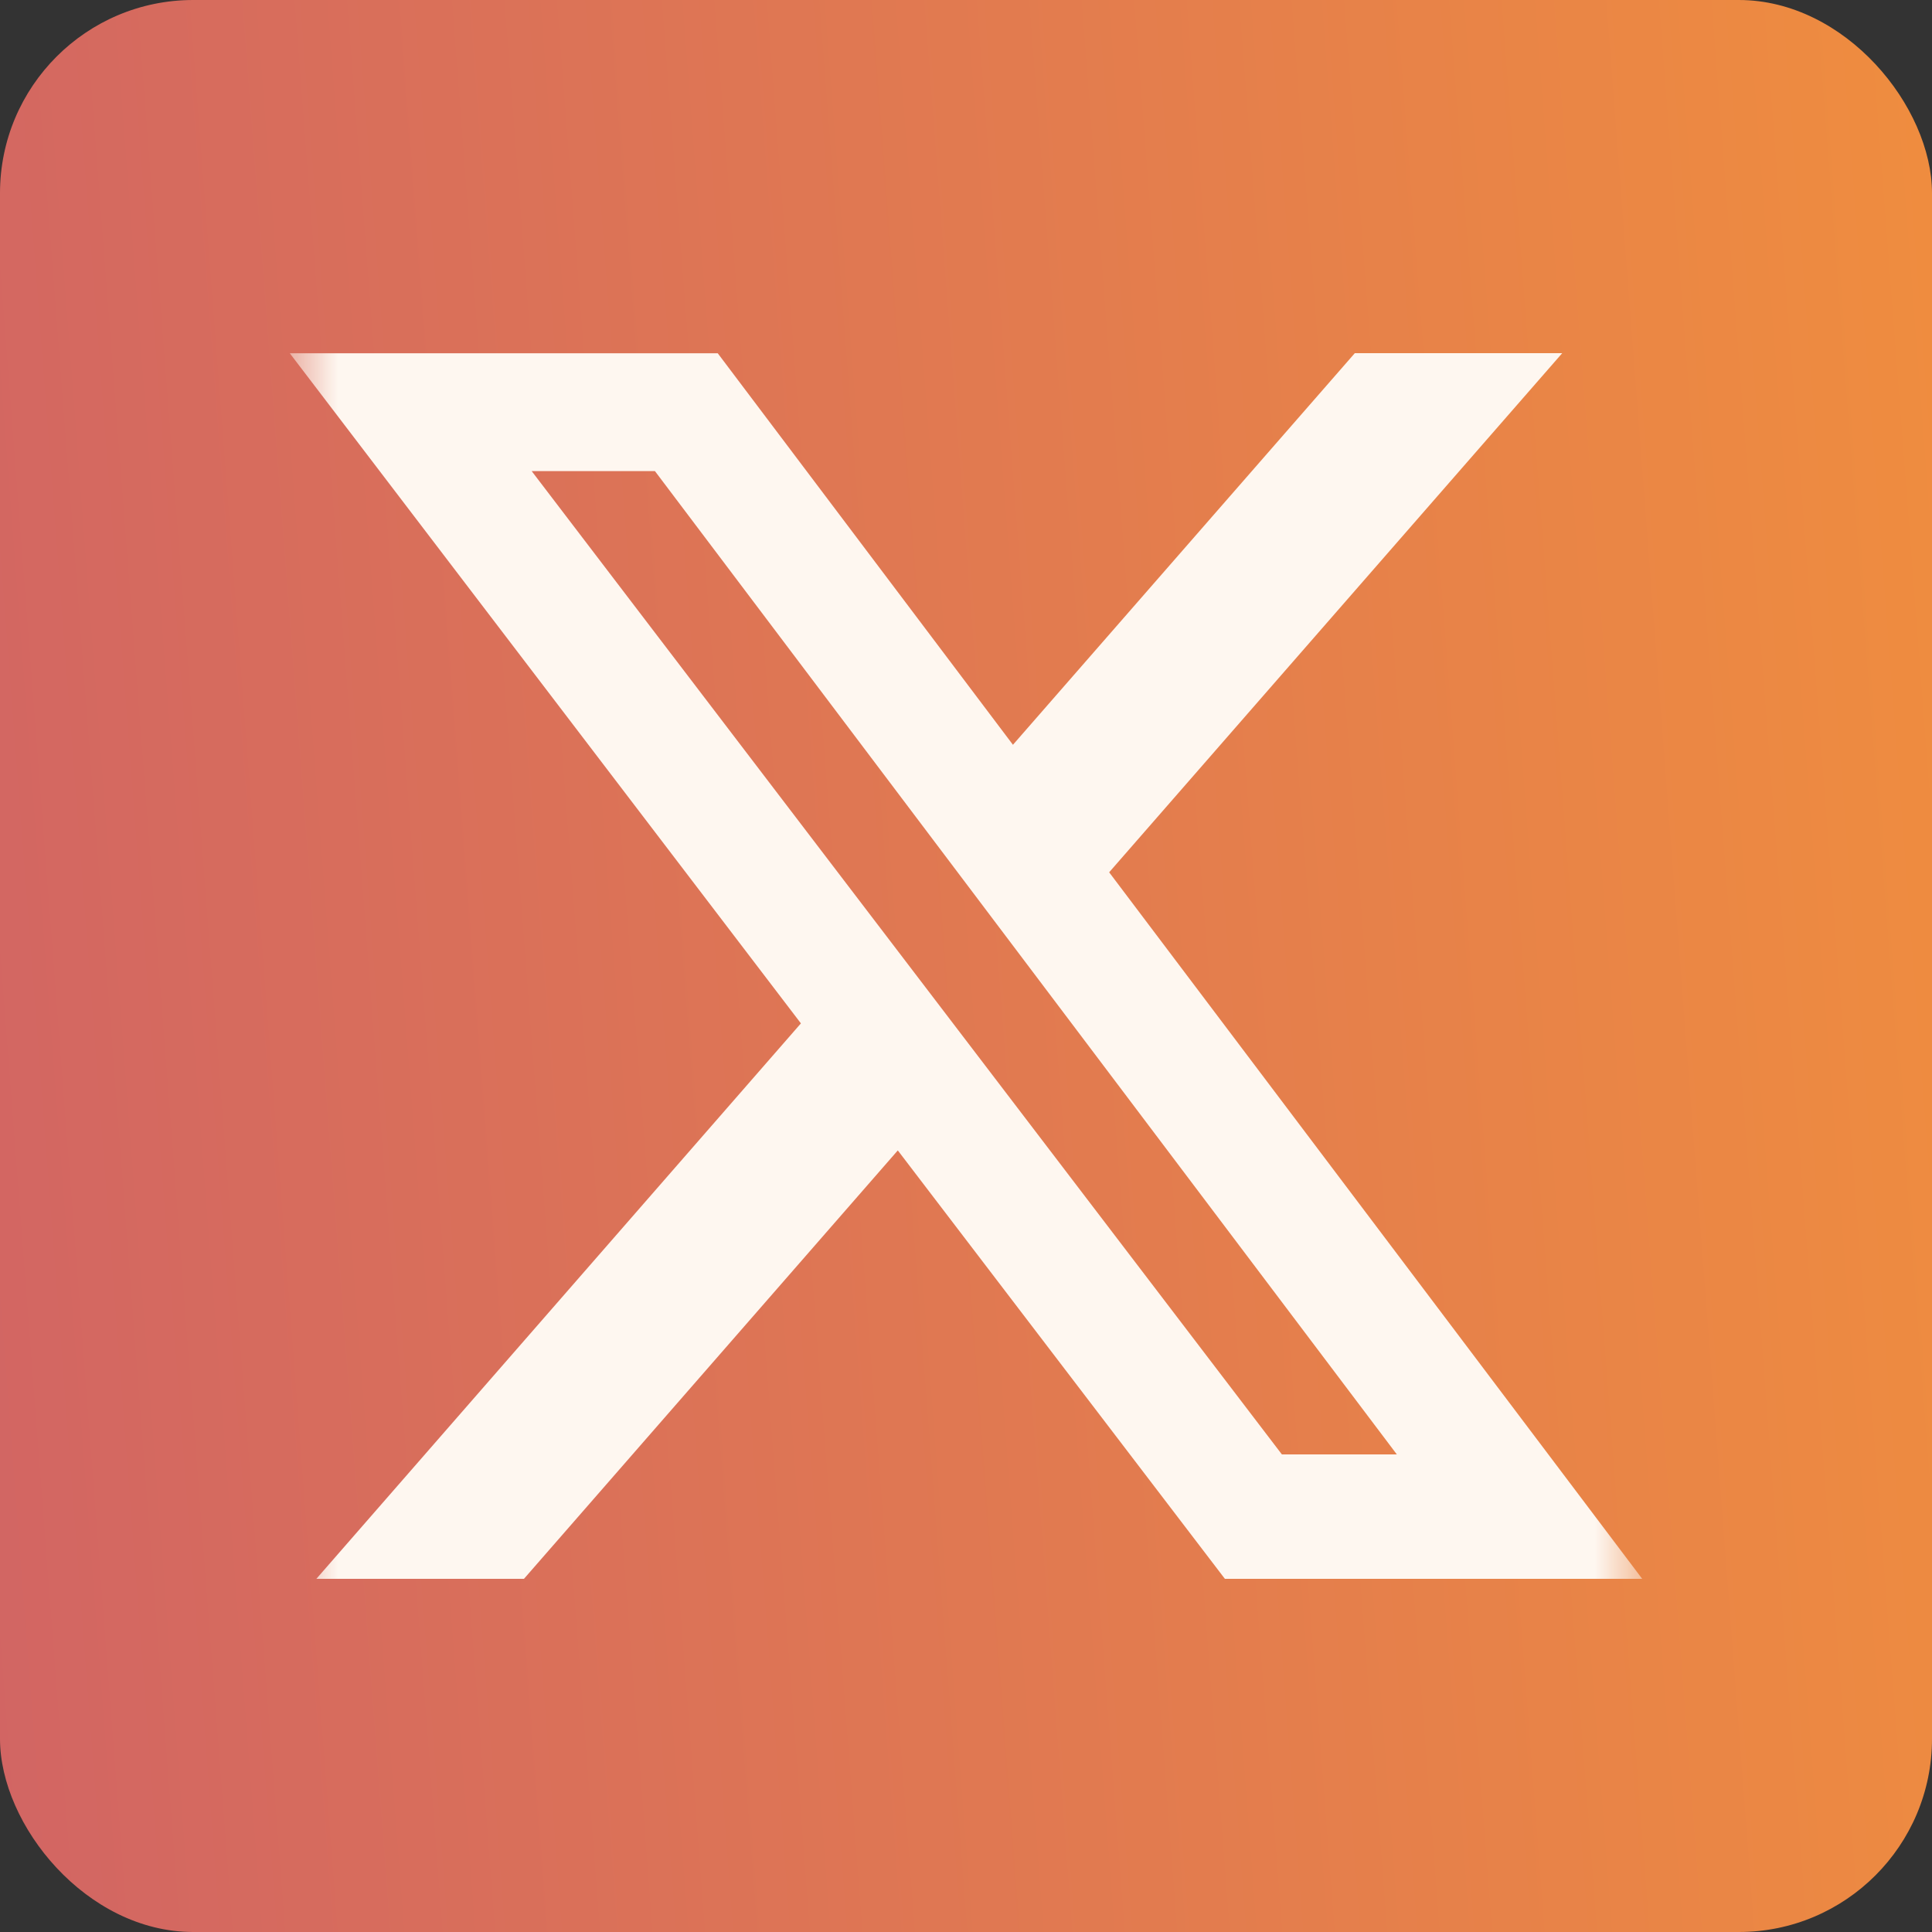
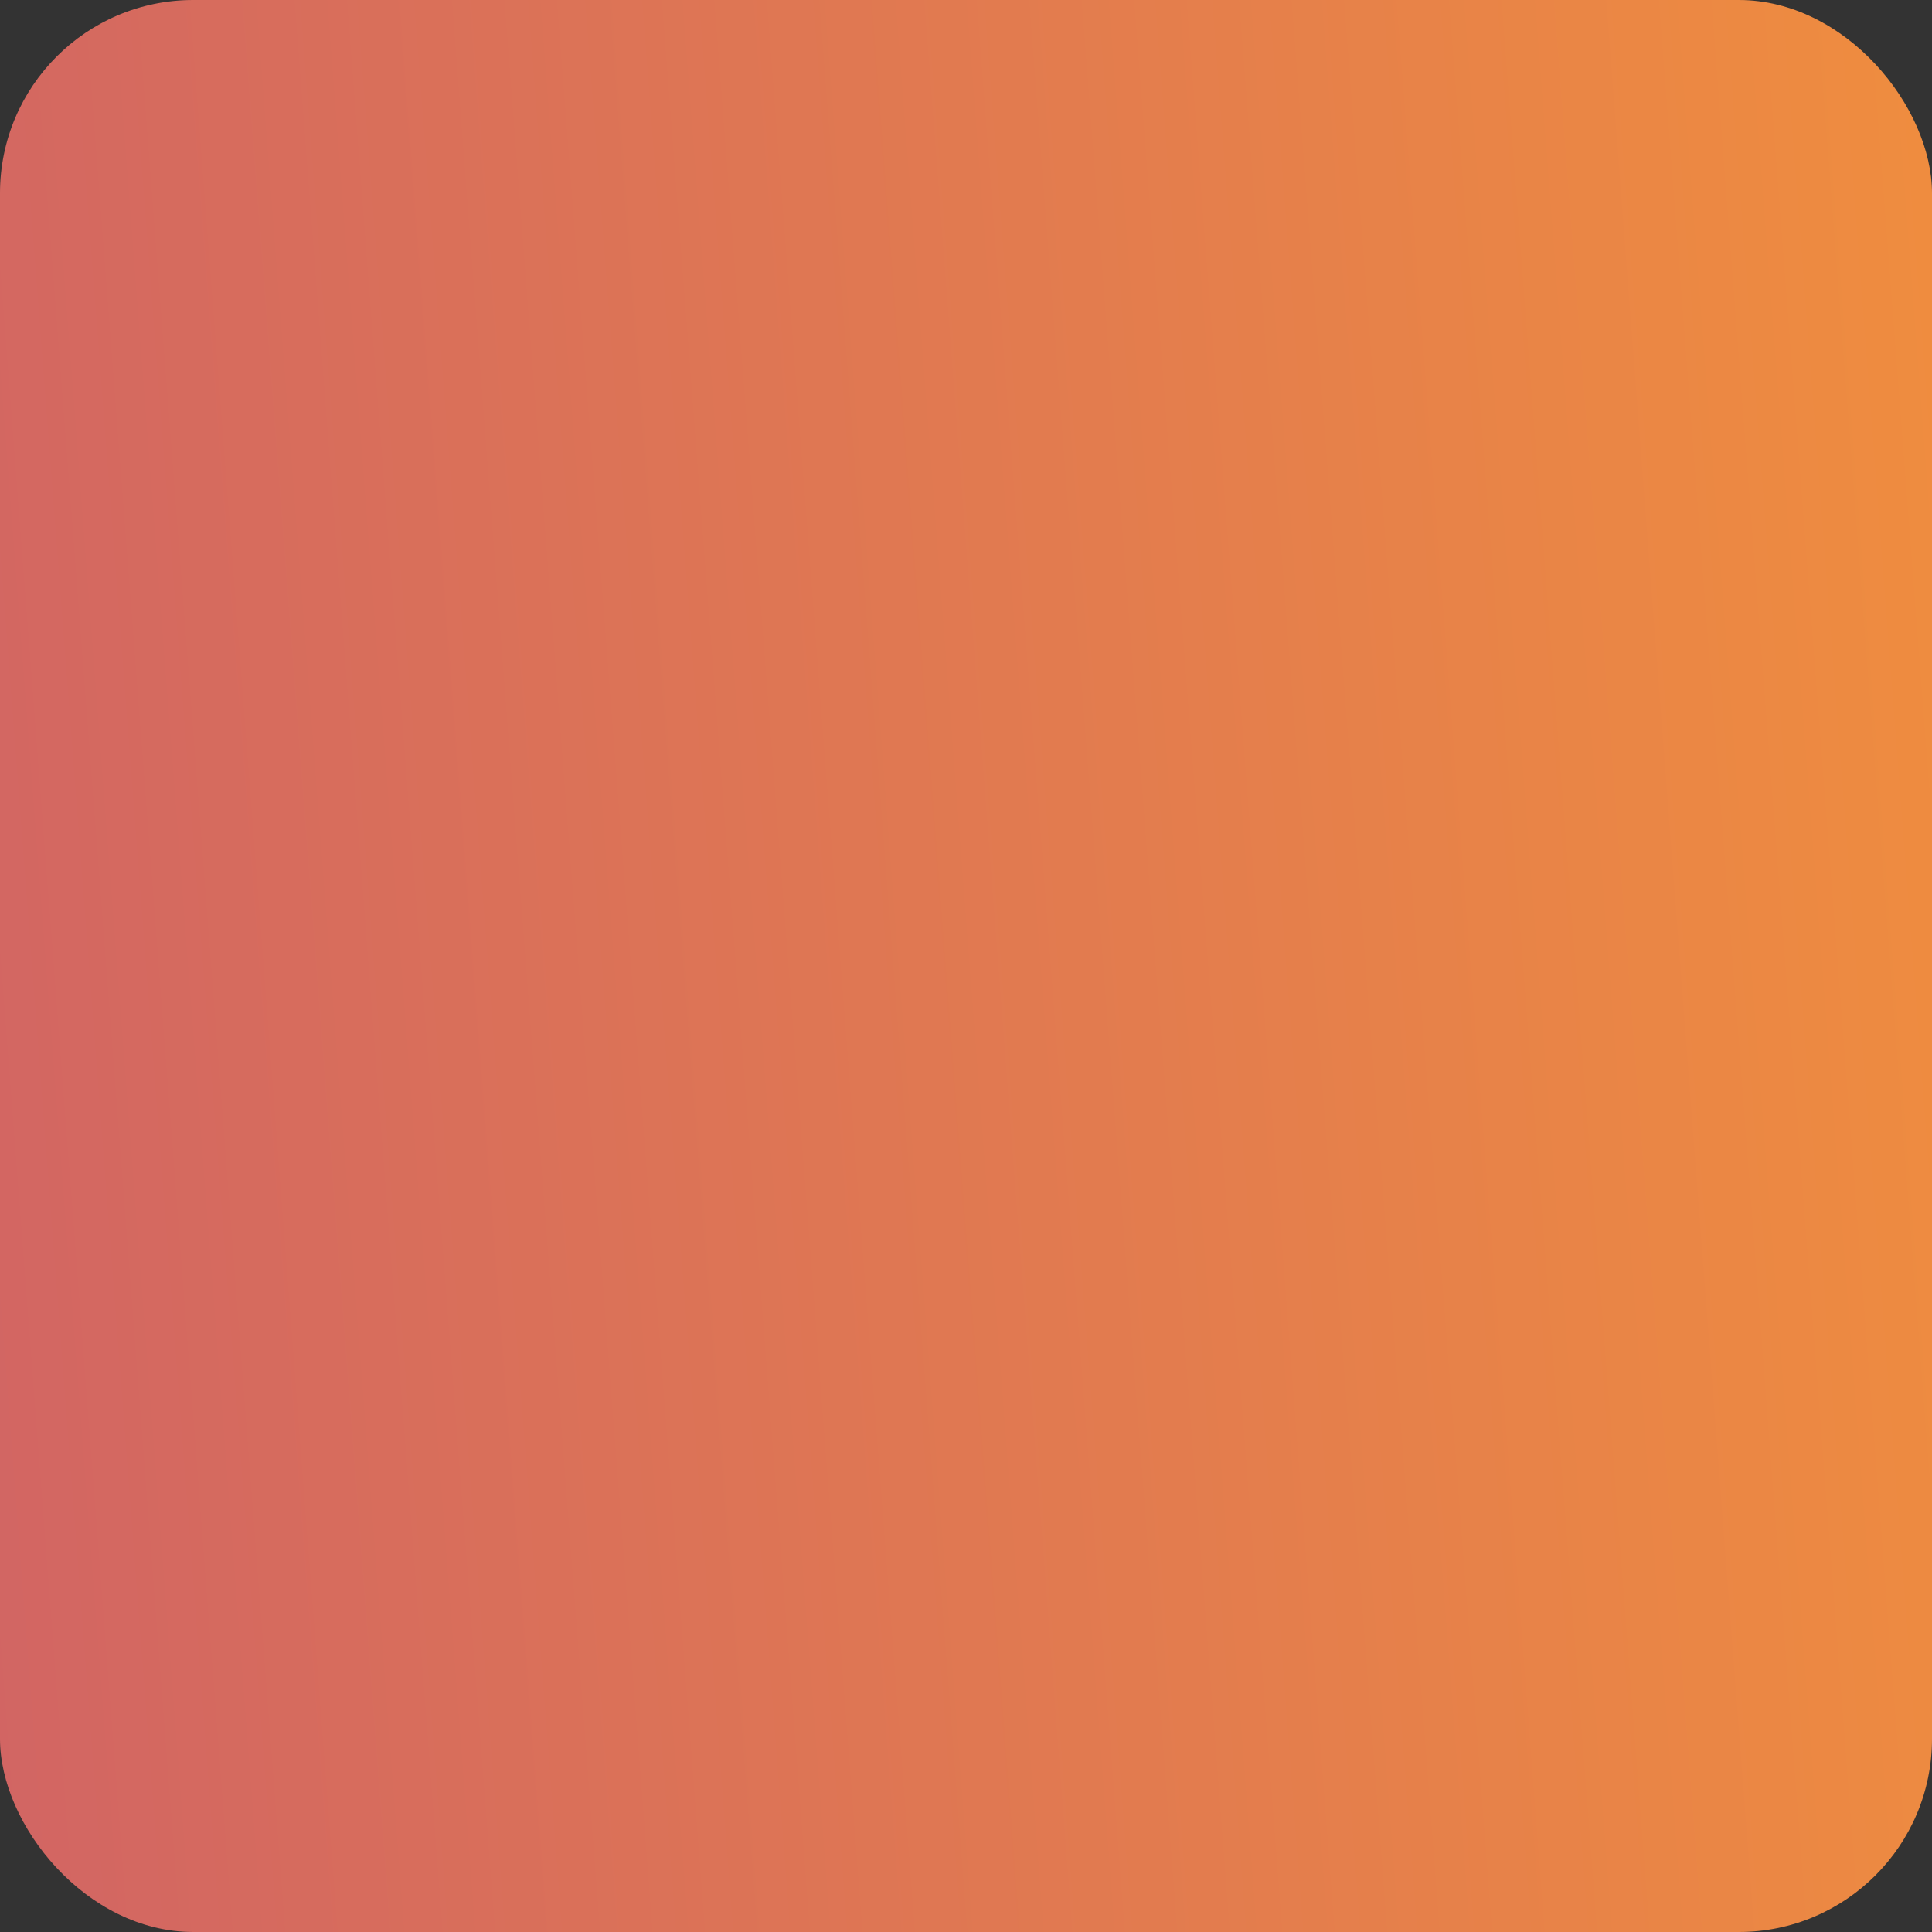
<svg xmlns="http://www.w3.org/2000/svg" width="20" height="20" viewBox="0 0 20 20" fill="none">
  <rect x="0" y="0" width="20" height="20" fill="#333333" stroke="none" />
  <rect width="20" height="20" rx="2" fill="url(#paint0_linear_1392_1935)" />
  <mask id="mask0_1392_1935" style="mask-type:luminance" maskUnits="userSpaceOnUse" x="3" y="3" width="14" height="14">
-     <path d="M3 3H17V17H3V3Z" fill="white" />
-   </mask>
+     </mask>
  <g mask="url(#mask0_1392_1935)">
-     <path d="M14.025 3.656H16.172L11.482 9.03L17 16.344H12.68L9.294 11.909L5.424 16.344H3.275L8.291 10.594L3 3.657H7.43L10.486 7.71L14.025 3.656ZM13.27 15.056H14.46L6.78 4.877H5.504L13.27 15.056Z" fill="#FEF7F0" />
+     <path d="M14.025 3.656H16.172L11.482 9.03L17 16.344H12.68L9.294 11.909L5.424 16.344H3.275L8.291 10.594L3 3.657H7.43L14.025 3.656ZM13.27 15.056H14.46L6.78 4.877H5.504L13.27 15.056Z" fill="#FEF7F0" />
  </g>
  <defs>
    <linearGradient id="paint0_linear_1392_1935" x1="23.057" y1="2.444" x2="-24.442" y2="6.086" gradientUnits="userSpaceOnUse">
      <stop stop-color="#F3923A" />
      <stop offset="1" stop-color="#B23A8B" />
    </linearGradient>
  </defs>
</svg>